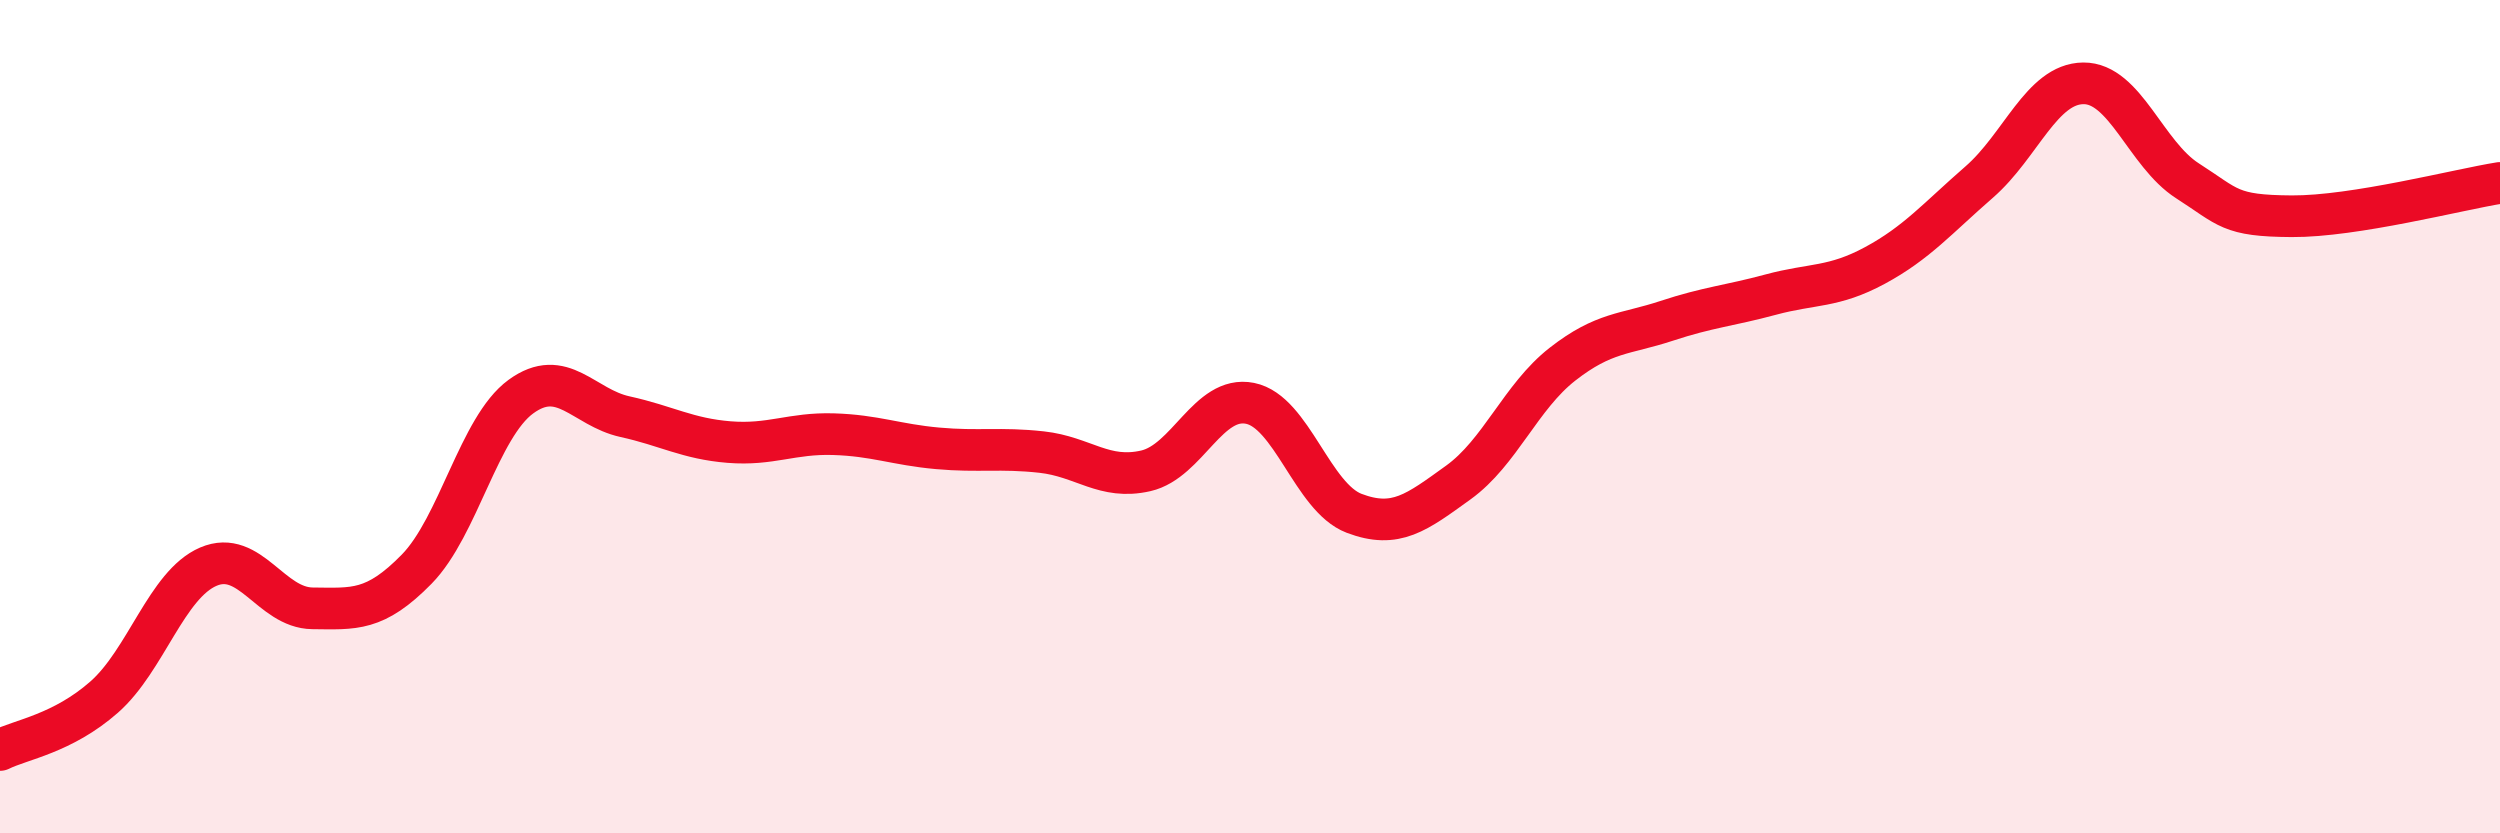
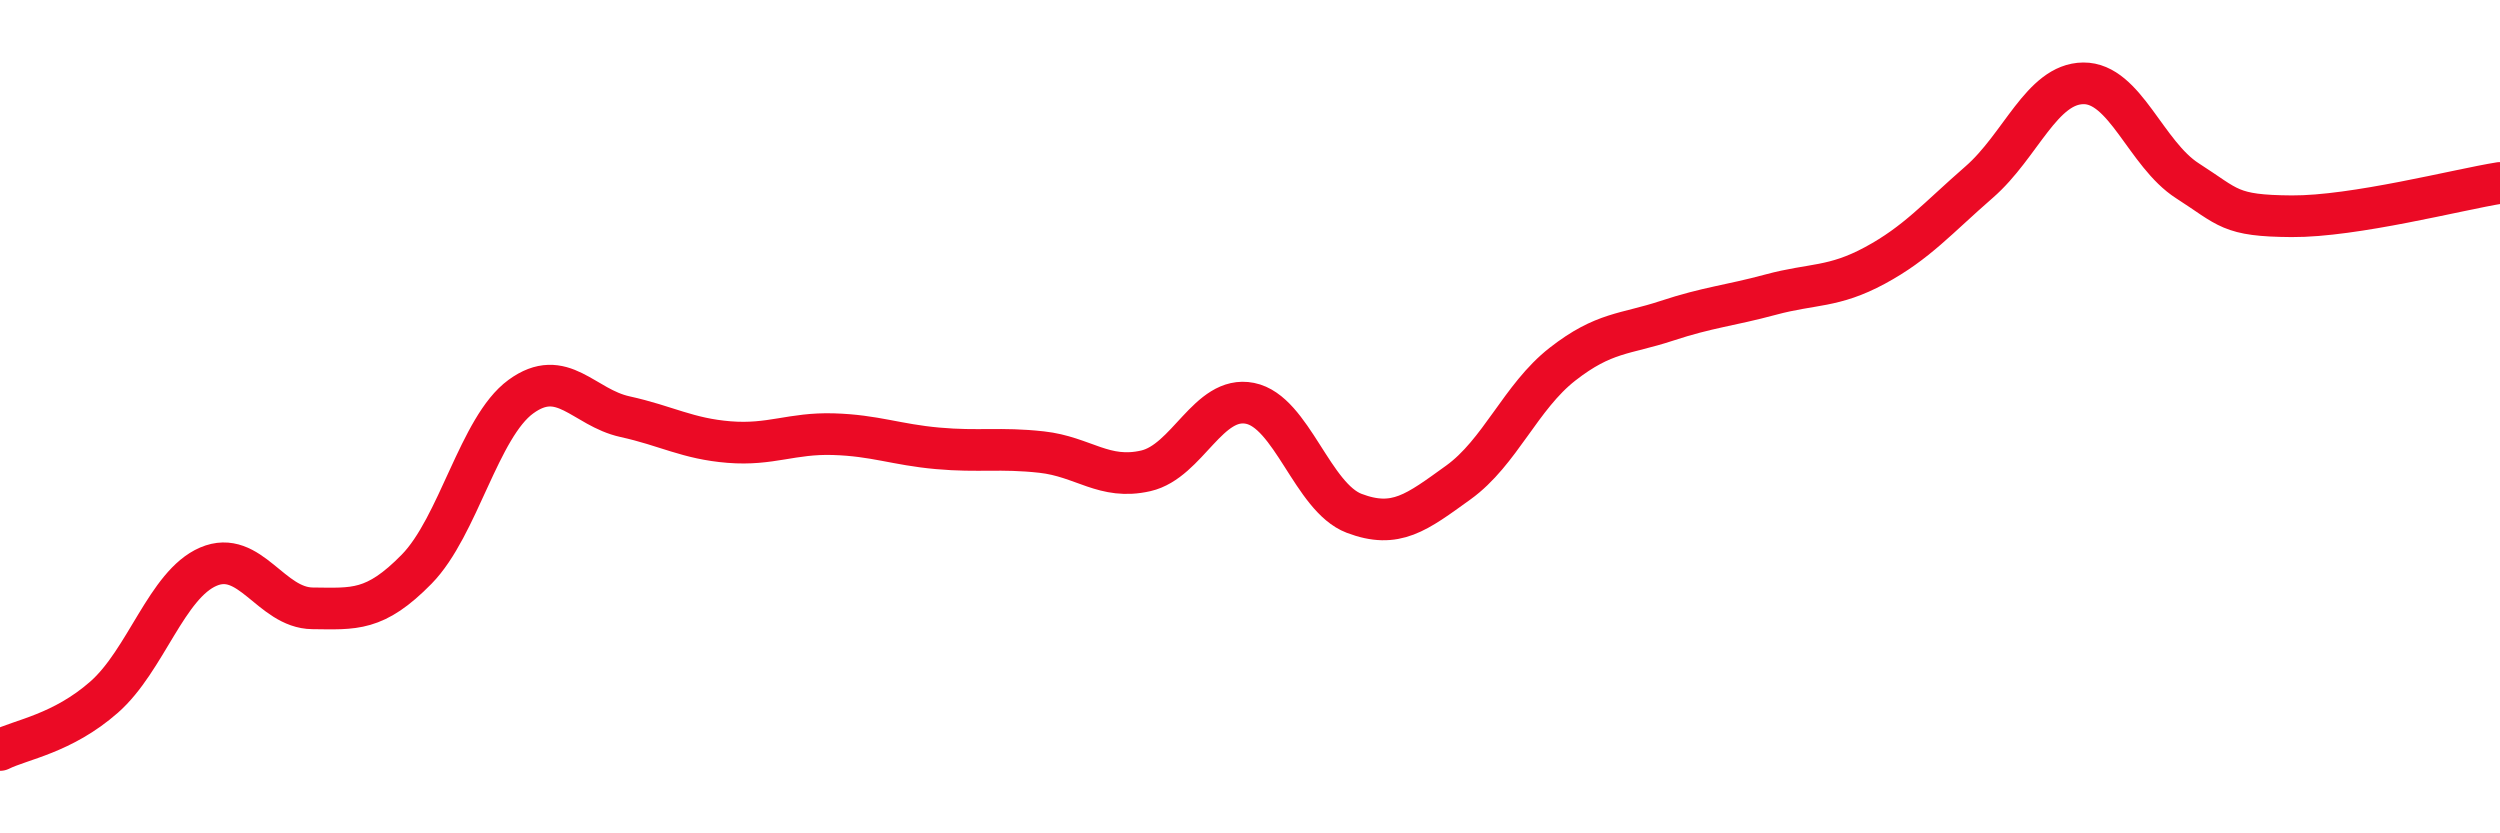
<svg xmlns="http://www.w3.org/2000/svg" width="60" height="20" viewBox="0 0 60 20">
-   <path d="M 0,18 C 0.5,17.75 1.5,17.61 2.5,16.73 C 3.5,15.85 4,14.03 5,13.6 C 6,13.17 6.5,14.59 7.5,14.6 C 8.5,14.61 9,14.68 10,13.66 C 11,12.64 11.5,10.25 12.5,9.52 C 13.5,8.79 14,9.78 15,10 C 16,10.22 16.5,10.53 17.5,10.61 C 18.5,10.69 19,10.39 20,10.42 C 21,10.45 21.5,10.67 22.5,10.76 C 23.5,10.85 24,10.74 25,10.85 C 26,10.96 26.5,11.53 27.5,11.3 C 28.5,11.07 29,9.48 30,9.68 C 31,9.88 31.5,11.94 32.5,12.32 C 33.5,12.7 34,12.3 35,11.58 C 36,10.86 36.5,9.52 37.5,8.74 C 38.5,7.96 39,8.03 40,7.7 C 41,7.37 41.5,7.34 42.5,7.07 C 43.5,6.8 44,6.91 45,6.37 C 46,5.83 46.5,5.24 47.5,4.37 C 48.5,3.5 49,2.01 50,2 C 51,1.99 51.5,3.7 52.5,4.34 C 53.5,4.98 53.5,5.18 55,5.19 C 56.5,5.2 59,4.55 60,4.39L60 20L0 20Z" fill="#EB0A25" opacity="0.1" stroke-linecap="round" stroke-linejoin="round" />
  <path d="M 0,18 C 0.5,17.75 1.5,17.61 2.5,16.73 C 3.5,15.85 4,14.03 5,13.6 C 6,13.17 6.5,14.59 7.5,14.6 C 8.5,14.61 9,14.68 10,13.66 C 11,12.64 11.5,10.25 12.5,9.52 C 13.5,8.79 14,9.78 15,10 C 16,10.22 16.5,10.53 17.5,10.61 C 18.5,10.69 19,10.39 20,10.42 C 21,10.45 21.5,10.67 22.5,10.76 C 23.5,10.85 24,10.74 25,10.85 C 26,10.96 26.5,11.53 27.5,11.3 C 28.5,11.07 29,9.48 30,9.68 C 31,9.88 31.5,11.94 32.5,12.32 C 33.5,12.7 34,12.3 35,11.58 C 36,10.86 36.5,9.52 37.5,8.74 C 38.5,7.96 39,8.03 40,7.7 C 41,7.37 41.5,7.34 42.5,7.07 C 43.5,6.8 44,6.91 45,6.37 C 46,5.83 46.5,5.24 47.5,4.37 C 48.5,3.5 49,2.01 50,2 C 51,1.99 51.5,3.7 52.5,4.34 C 53.5,4.98 53.5,5.18 55,5.19 C 56.5,5.2 59,4.55 60,4.39" stroke="#EB0A25" stroke-width="1" fill="none" stroke-linecap="round" stroke-linejoin="round" />
</svg>